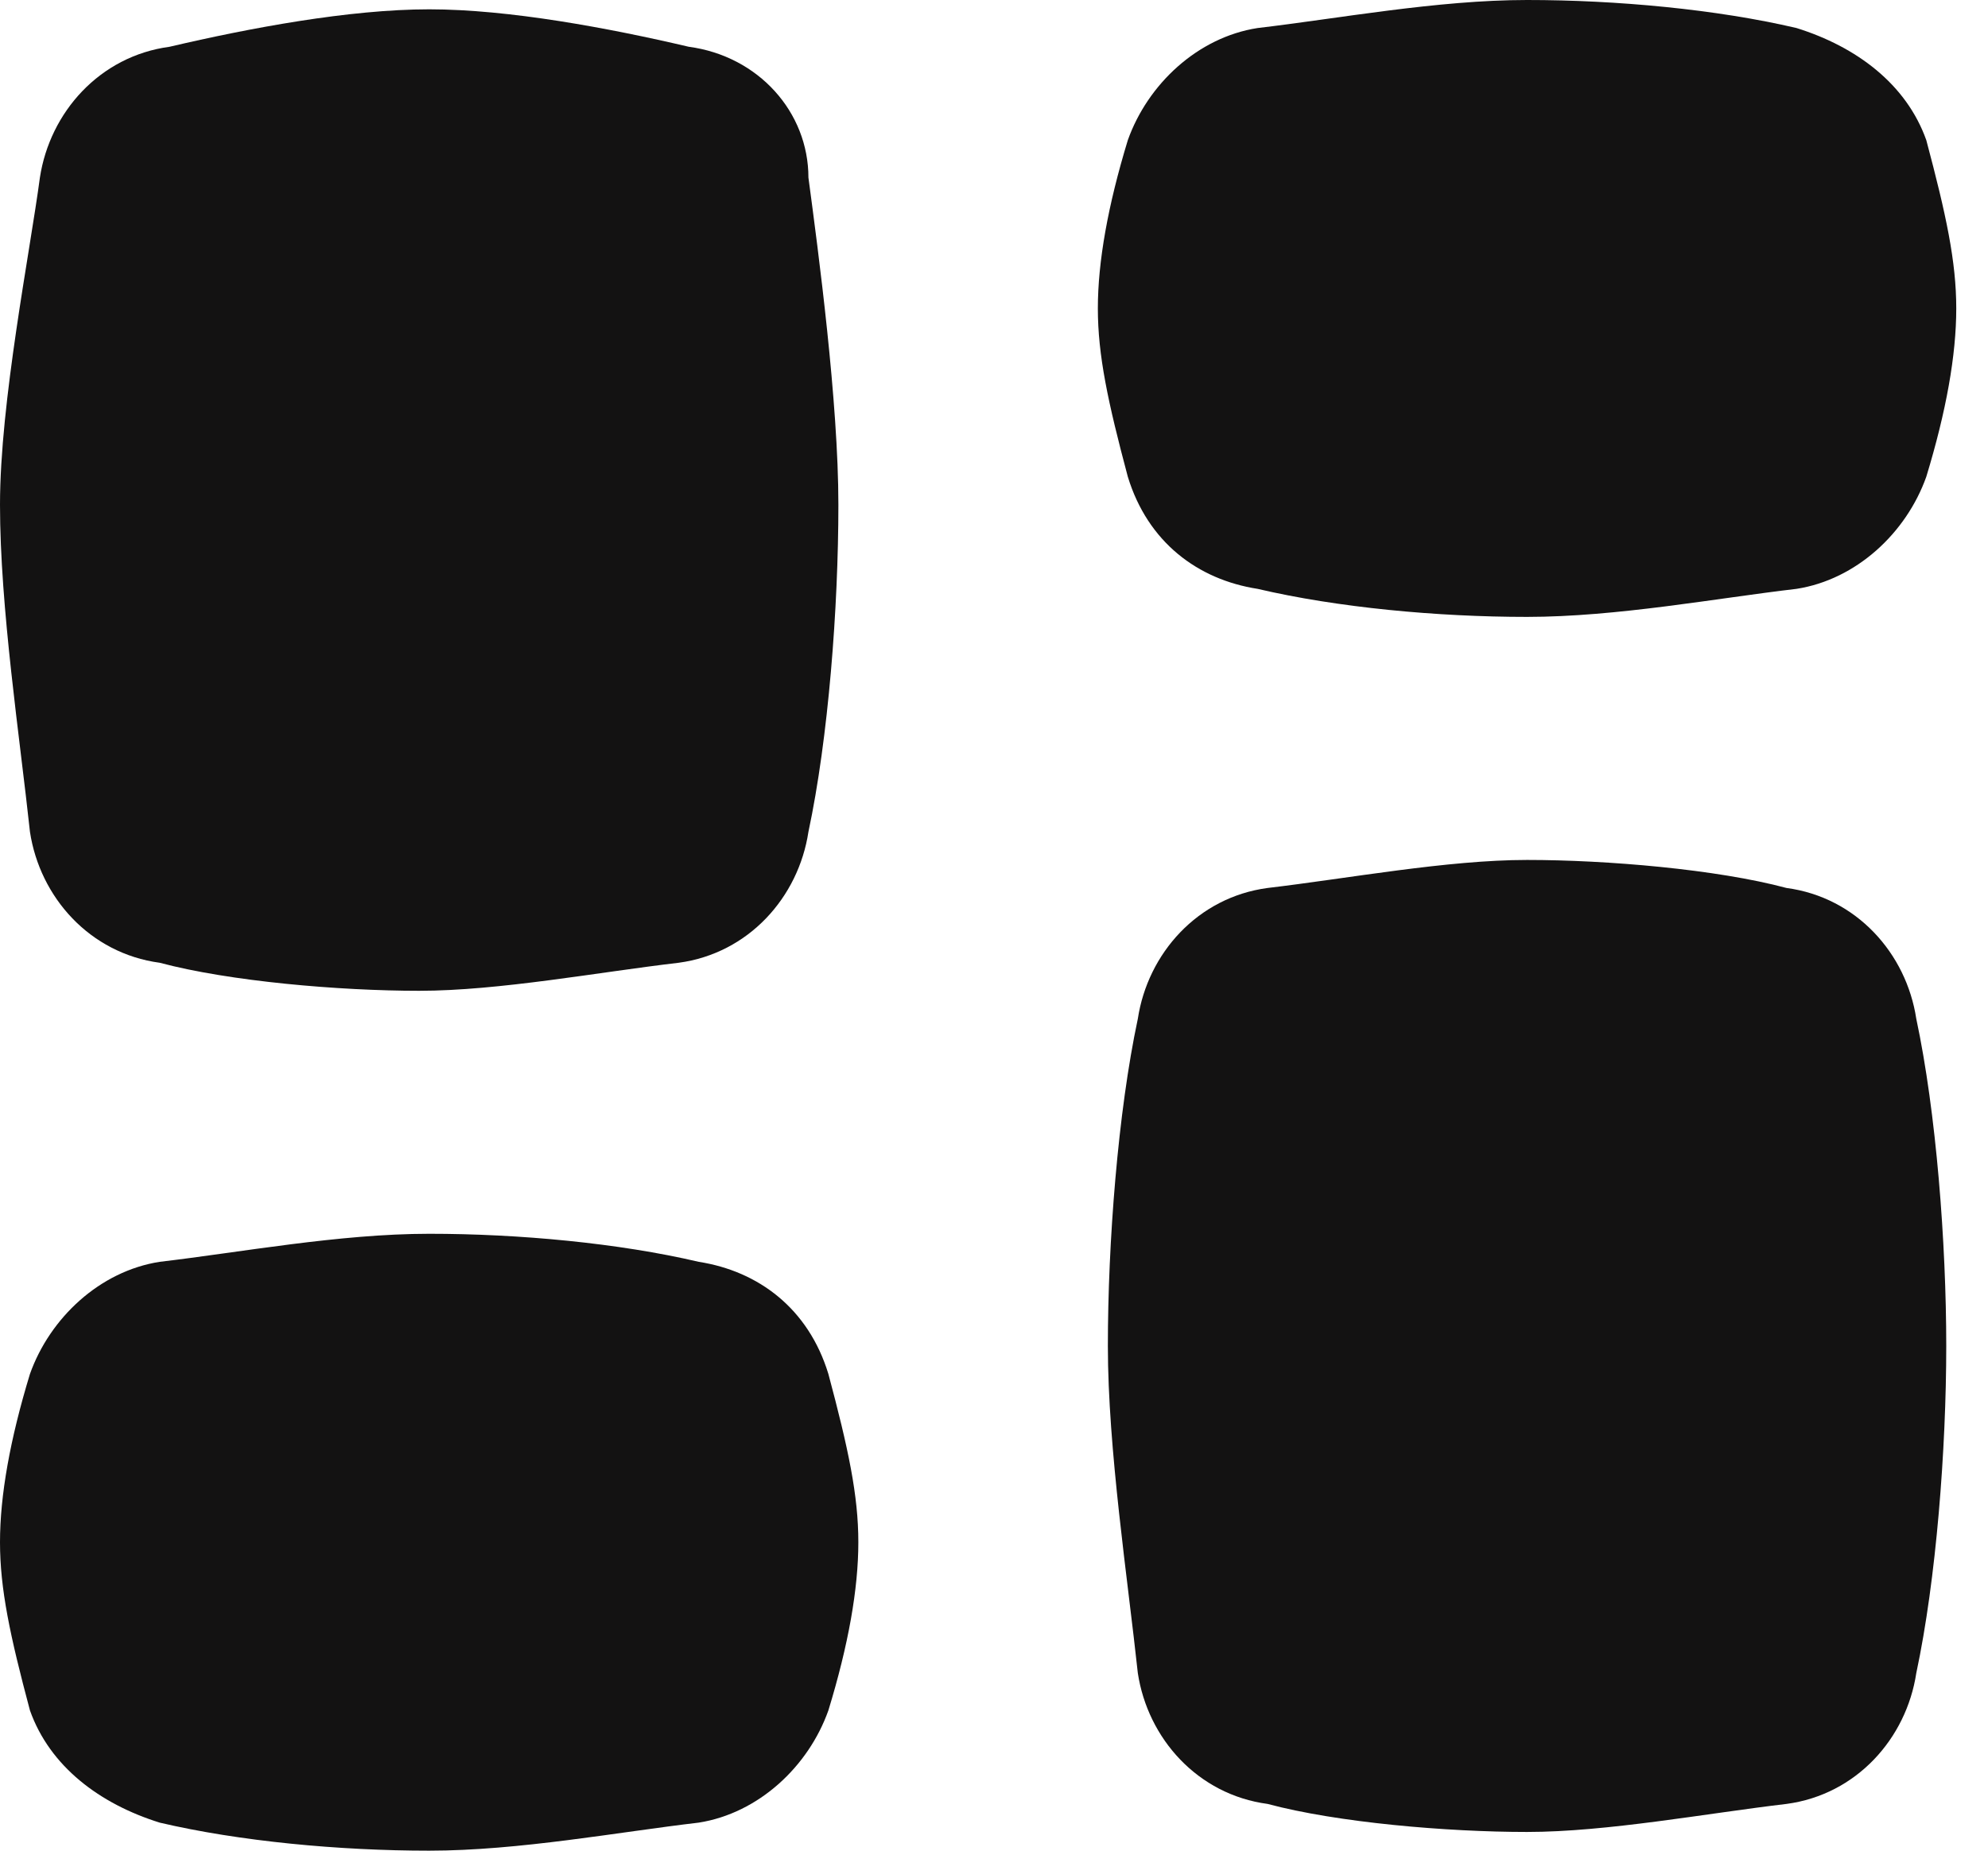
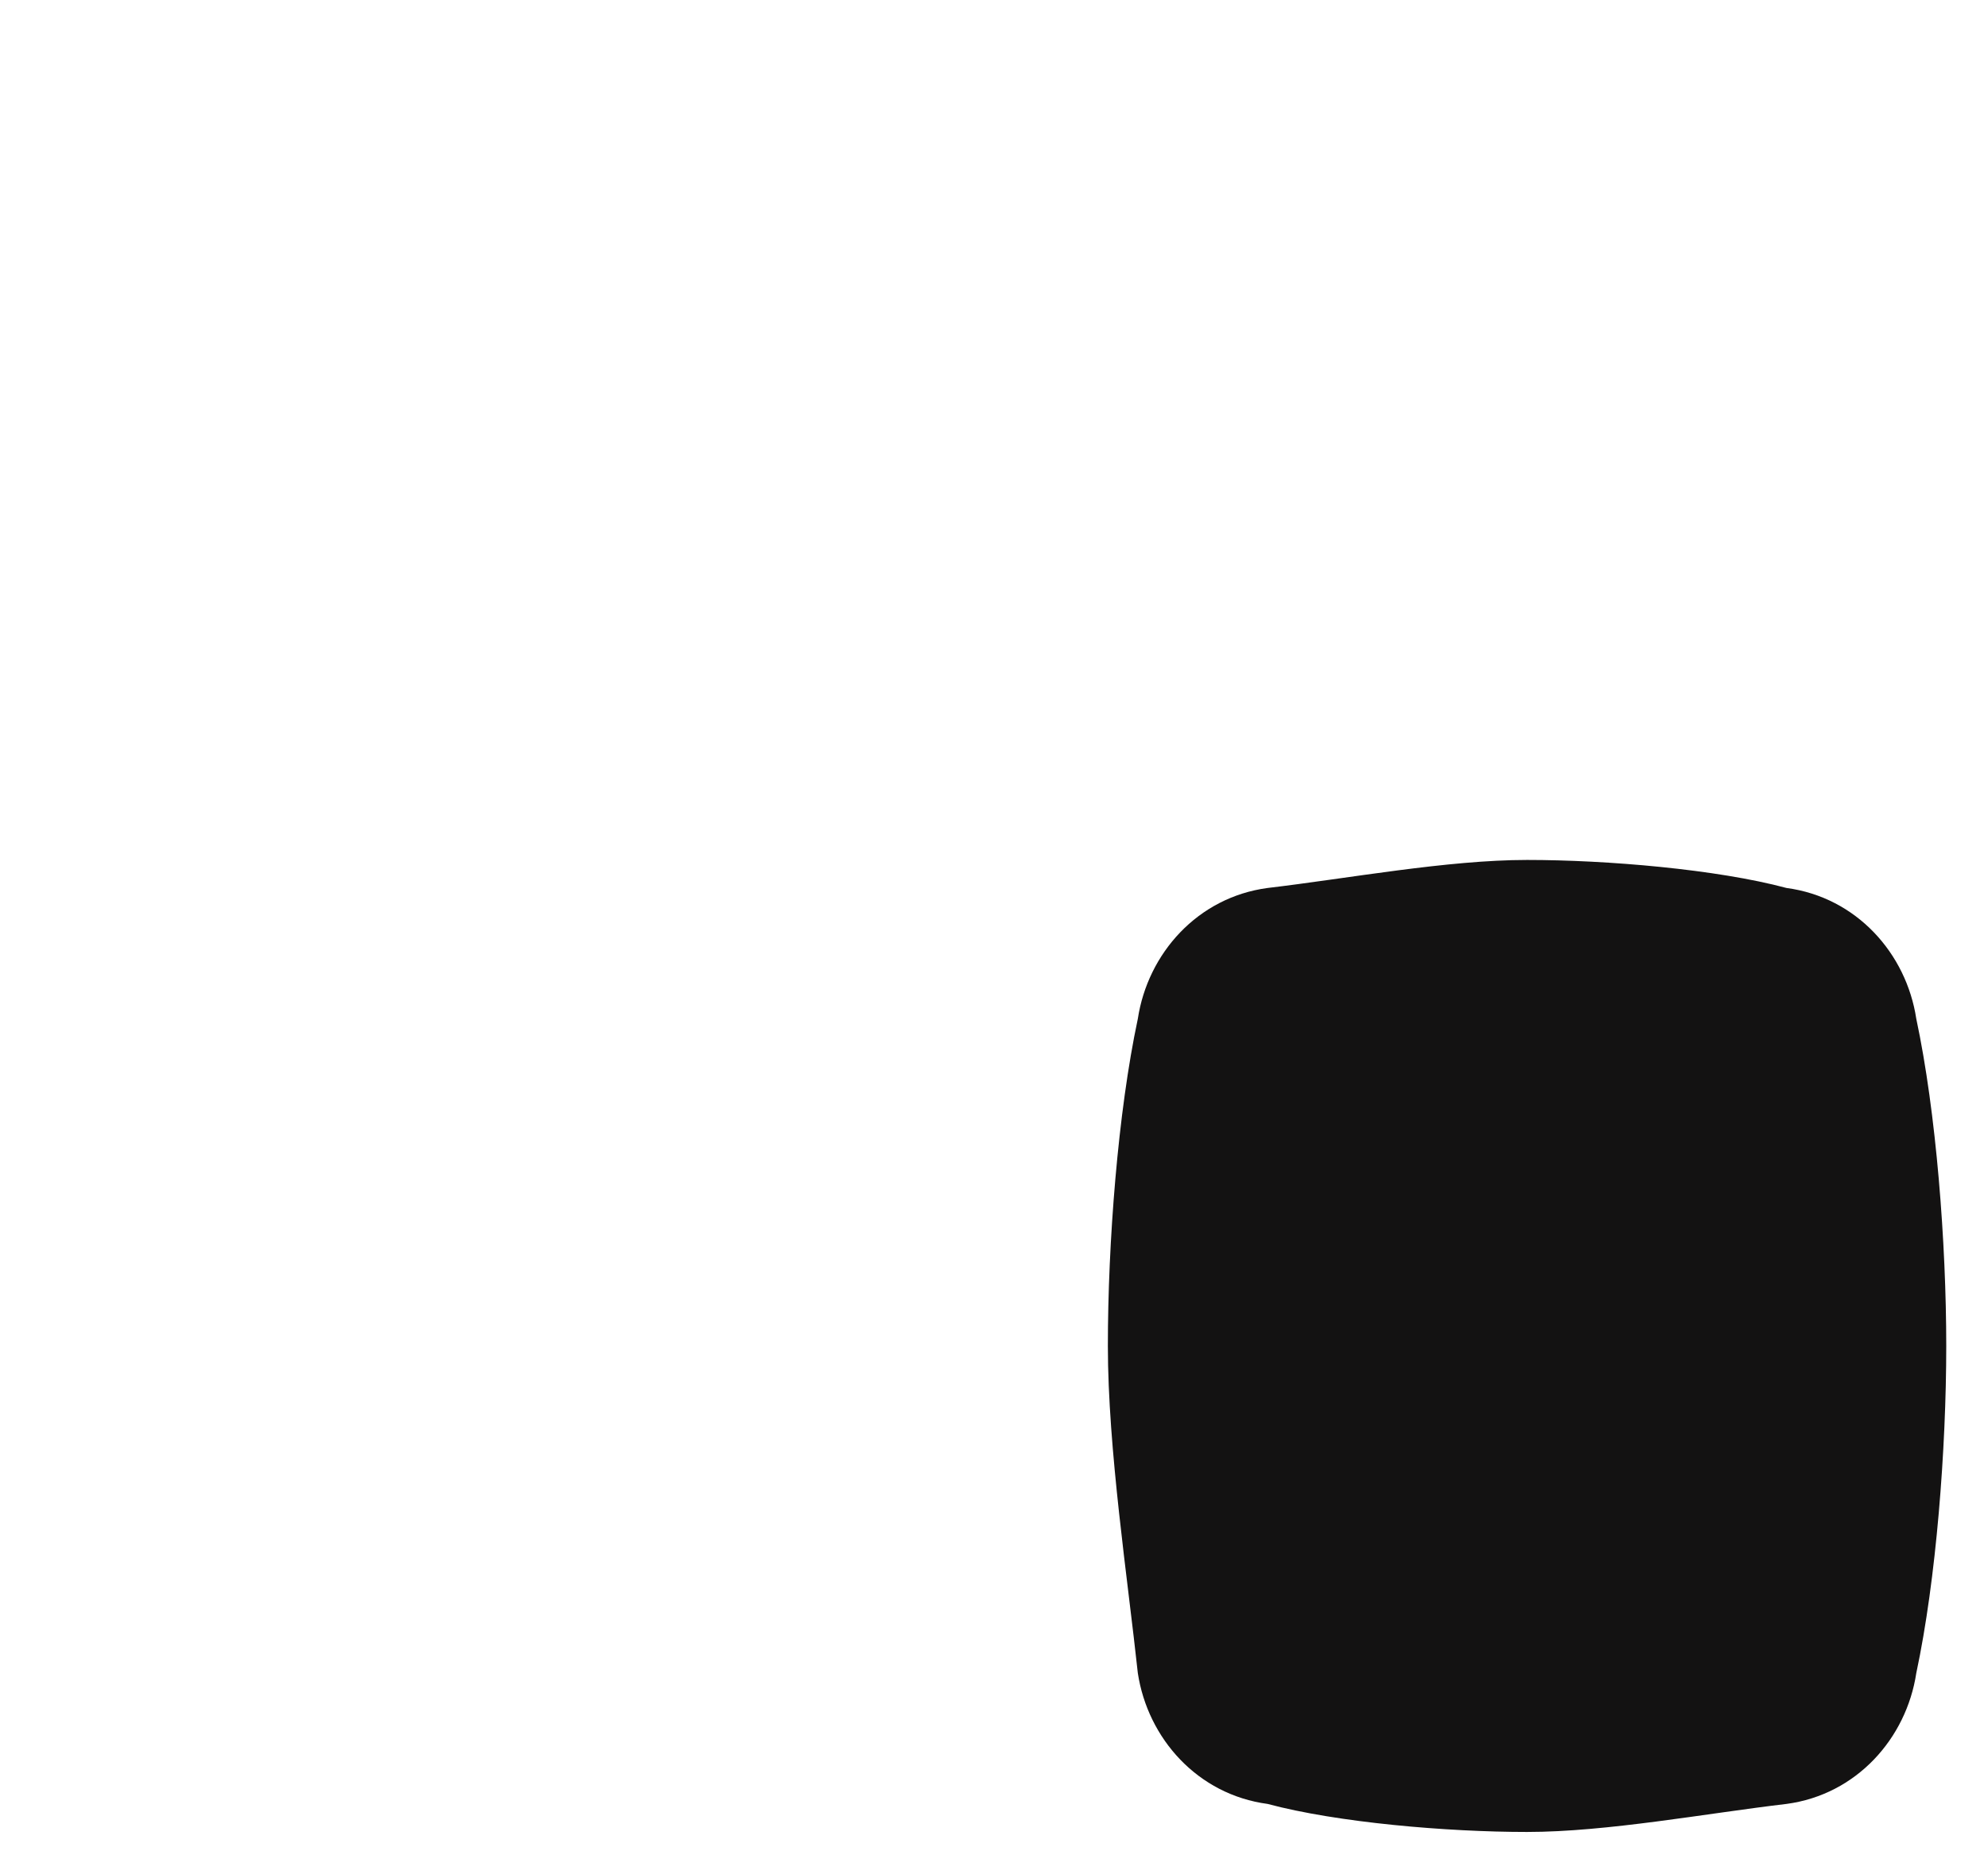
<svg xmlns="http://www.w3.org/2000/svg" width="29" height="27" viewBox="0 0 29 27" fill="none">
-   <path d="M10.046 0.682C8.881 0.409 7.425 0.136 6.261 0.136C5.096 0.136 3.64 0.409 2.475 0.682C1.456 0.818 0.728 1.636 0.582 2.591C0.437 3.682 1.52588e-05 5.864 1.52588e-05 7.364C1.52588e-05 8.864 0.291 10.773 0.437 12.136C0.582 13.091 1.31 13.909 2.33 14.046C3.349 14.318 4.95 14.455 6.115 14.455C7.28 14.455 8.736 14.182 9.9 14.046C10.92 13.909 11.648 13.091 11.793 12.136C12.084 10.773 12.23 8.864 12.23 7.364C12.23 5.864 11.939 3.682 11.793 2.591C11.793 1.636 11.065 0.818 10.046 0.682Z" fill="#131212" />
  <path d="M26.061 12.955C25.042 12.682 23.441 12.546 22.276 12.546C21.111 12.546 19.655 12.818 18.491 12.955C17.471 13.091 16.743 13.909 16.598 14.864C16.307 16.227 16.161 18.137 16.161 19.637C16.161 21.137 16.452 23.046 16.598 24.409C16.743 25.364 17.471 26.182 18.491 26.318C19.51 26.591 21.111 26.727 22.276 26.727C23.441 26.727 24.897 26.455 26.061 26.318C27.081 26.182 27.809 25.364 27.954 24.409C28.245 23.046 28.391 21.137 28.391 19.637C28.391 18.137 28.245 16.227 27.954 14.864C27.809 13.909 27.081 13.091 26.061 12.955Z" fill="#131212" />
-   <path d="M10.192 18.409C9.027 18.136 7.571 18 6.261 18C4.95 18 3.494 18.273 2.33 18.409C1.456 18.545 0.728 19.227 0.437 20.045C0.146 21 1.52588e-05 21.818 1.52588e-05 22.5C1.52588e-05 23.182 0.146 23.864 0.437 24.954C0.728 25.773 1.456 26.318 2.33 26.591C3.494 26.864 4.95 27 6.261 27C7.571 27 9.027 26.727 10.192 26.591C11.065 26.454 11.793 25.773 12.084 24.954C12.376 24 12.521 23.182 12.521 22.5C12.521 21.818 12.376 21.136 12.084 20.045C11.793 19.091 11.065 18.545 10.192 18.409Z" fill="#131212" />
-   <path d="M18.345 8.591C19.51 8.864 20.966 9 22.276 9C23.586 9 25.042 8.727 26.207 8.591C27.081 8.455 27.809 7.773 28.1 6.955C28.391 6 28.537 5.182 28.537 4.5C28.537 3.818 28.391 3.136 28.1 2.045C27.809 1.227 27.081 0.682 26.207 0.409C25.042 0.136 23.586 0 22.276 0C20.966 0 19.51 0.273 18.345 0.409C17.471 0.545 16.743 1.227 16.452 2.045C16.161 3 16.015 3.818 16.015 4.5C16.015 5.182 16.161 5.864 16.452 6.955C16.743 7.909 17.471 8.455 18.345 8.591Z" fill="#131212" />
</svg>